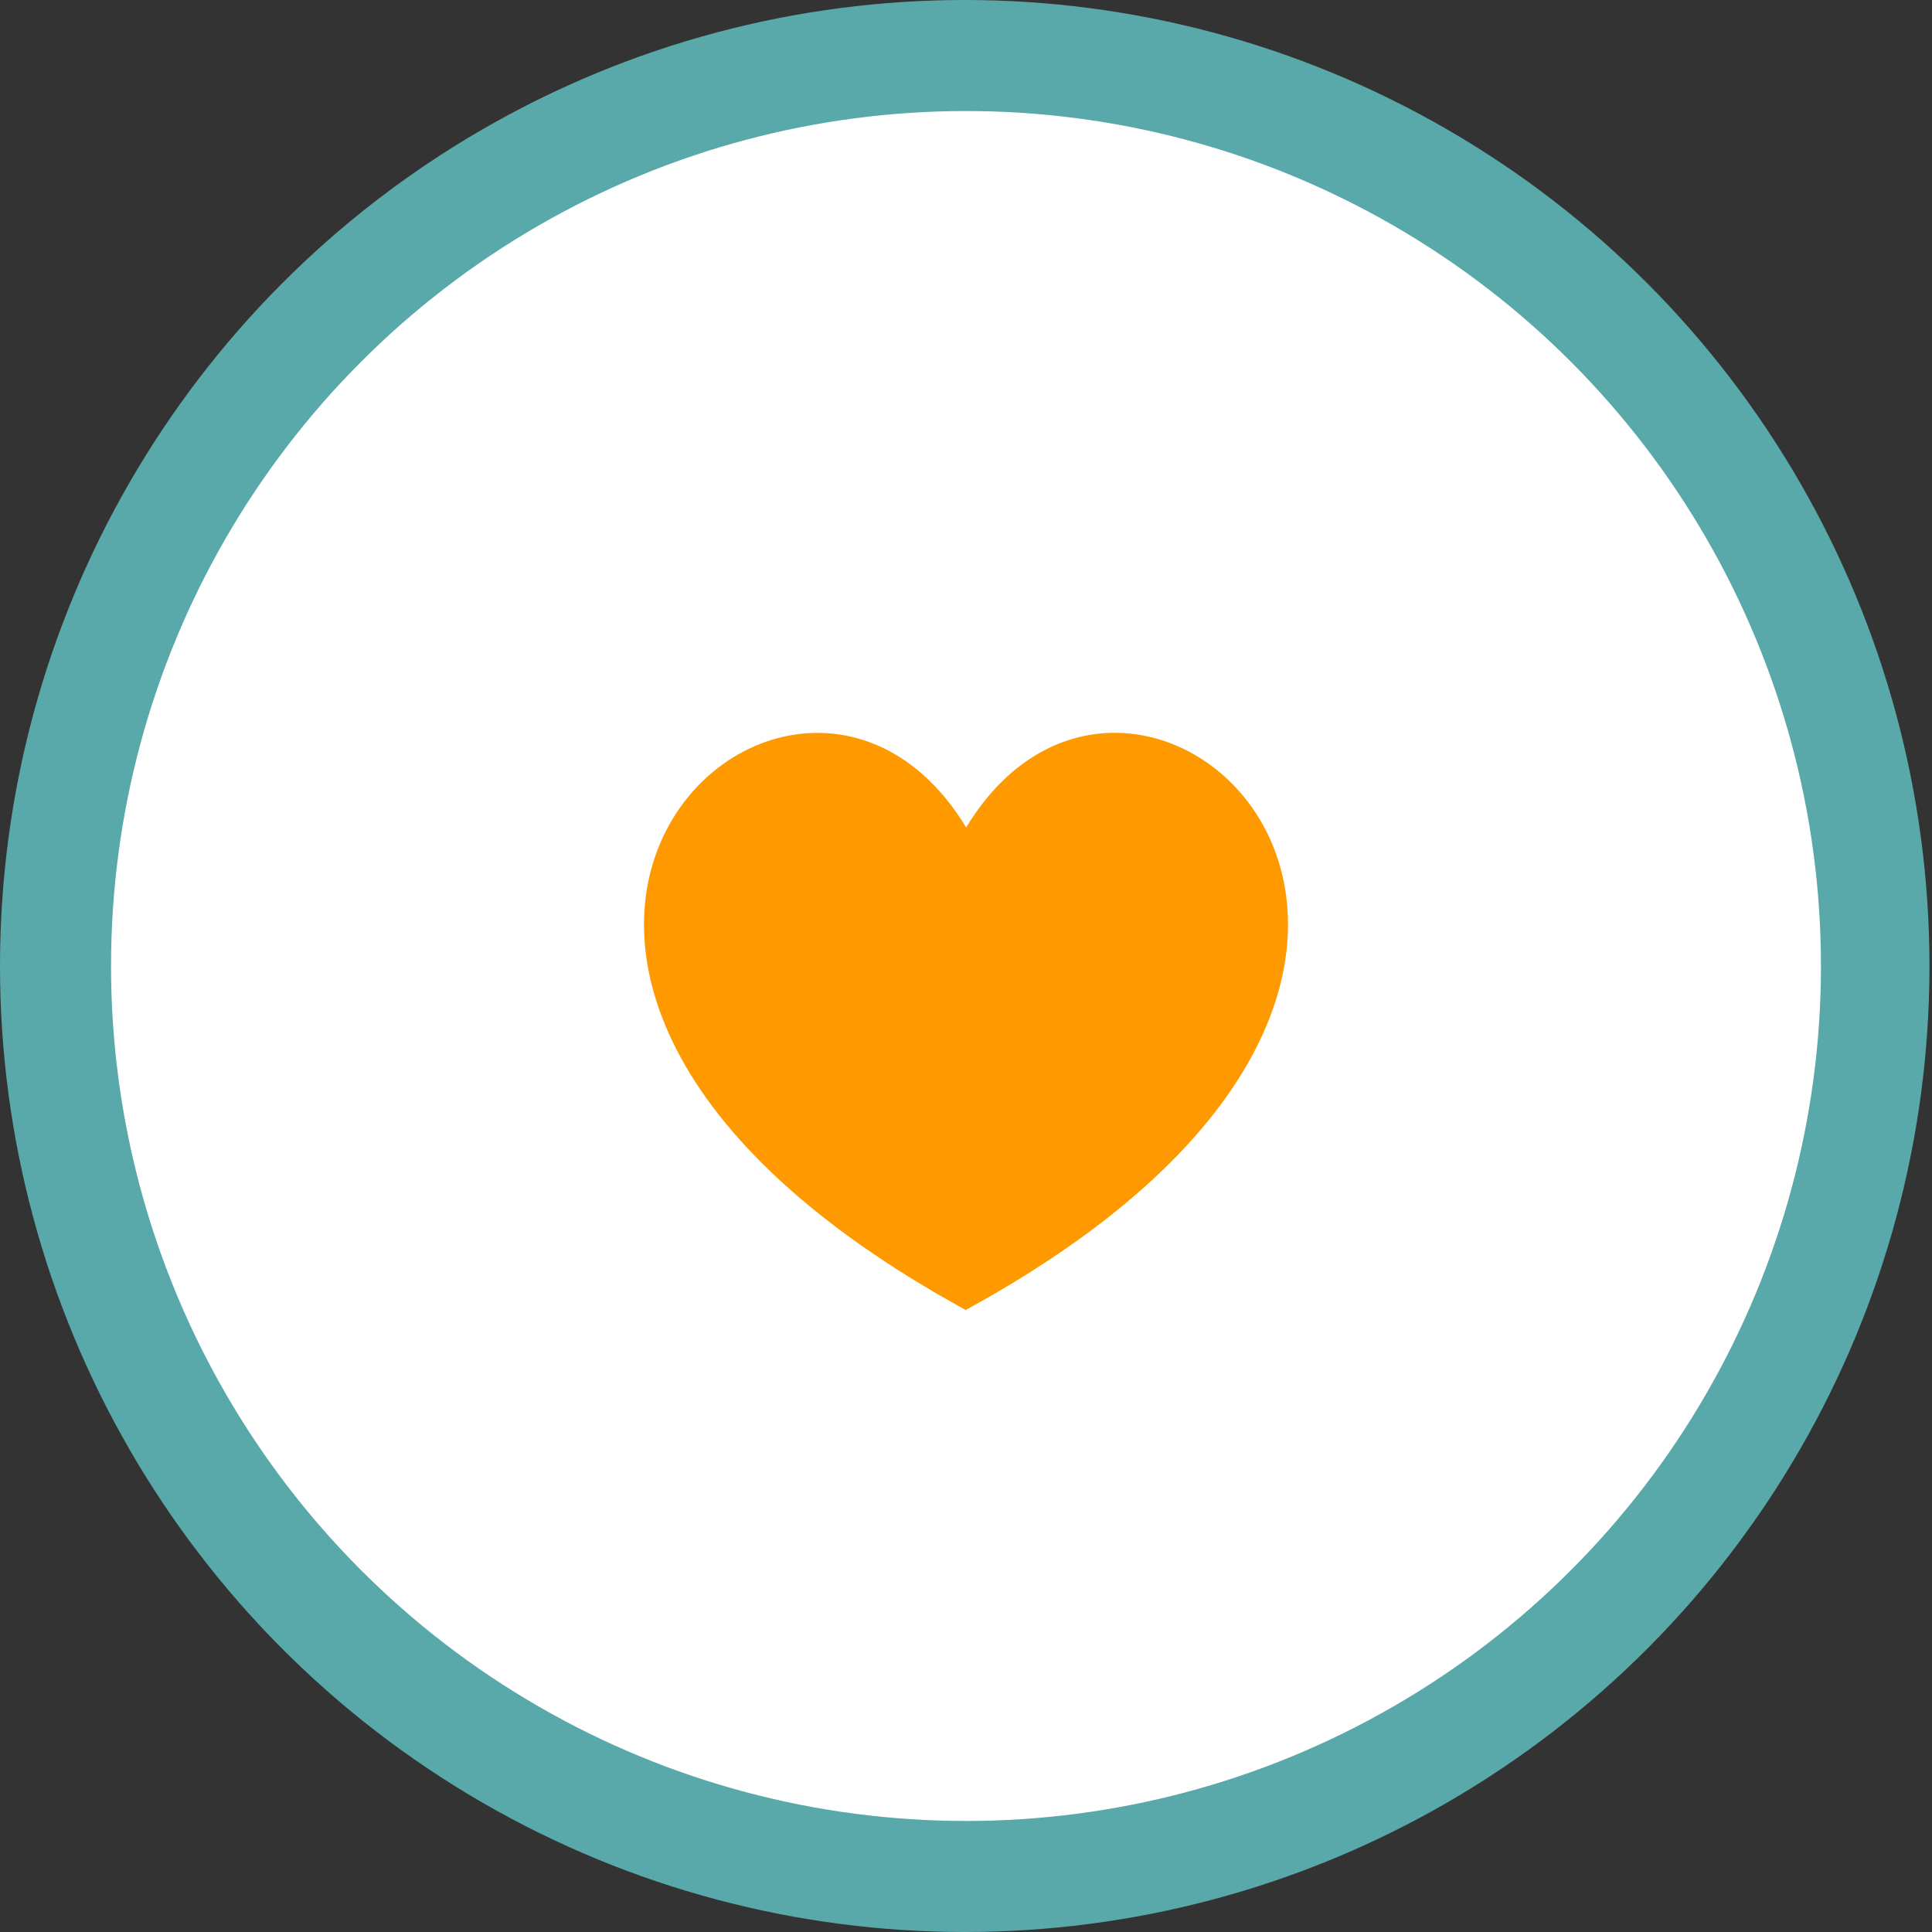
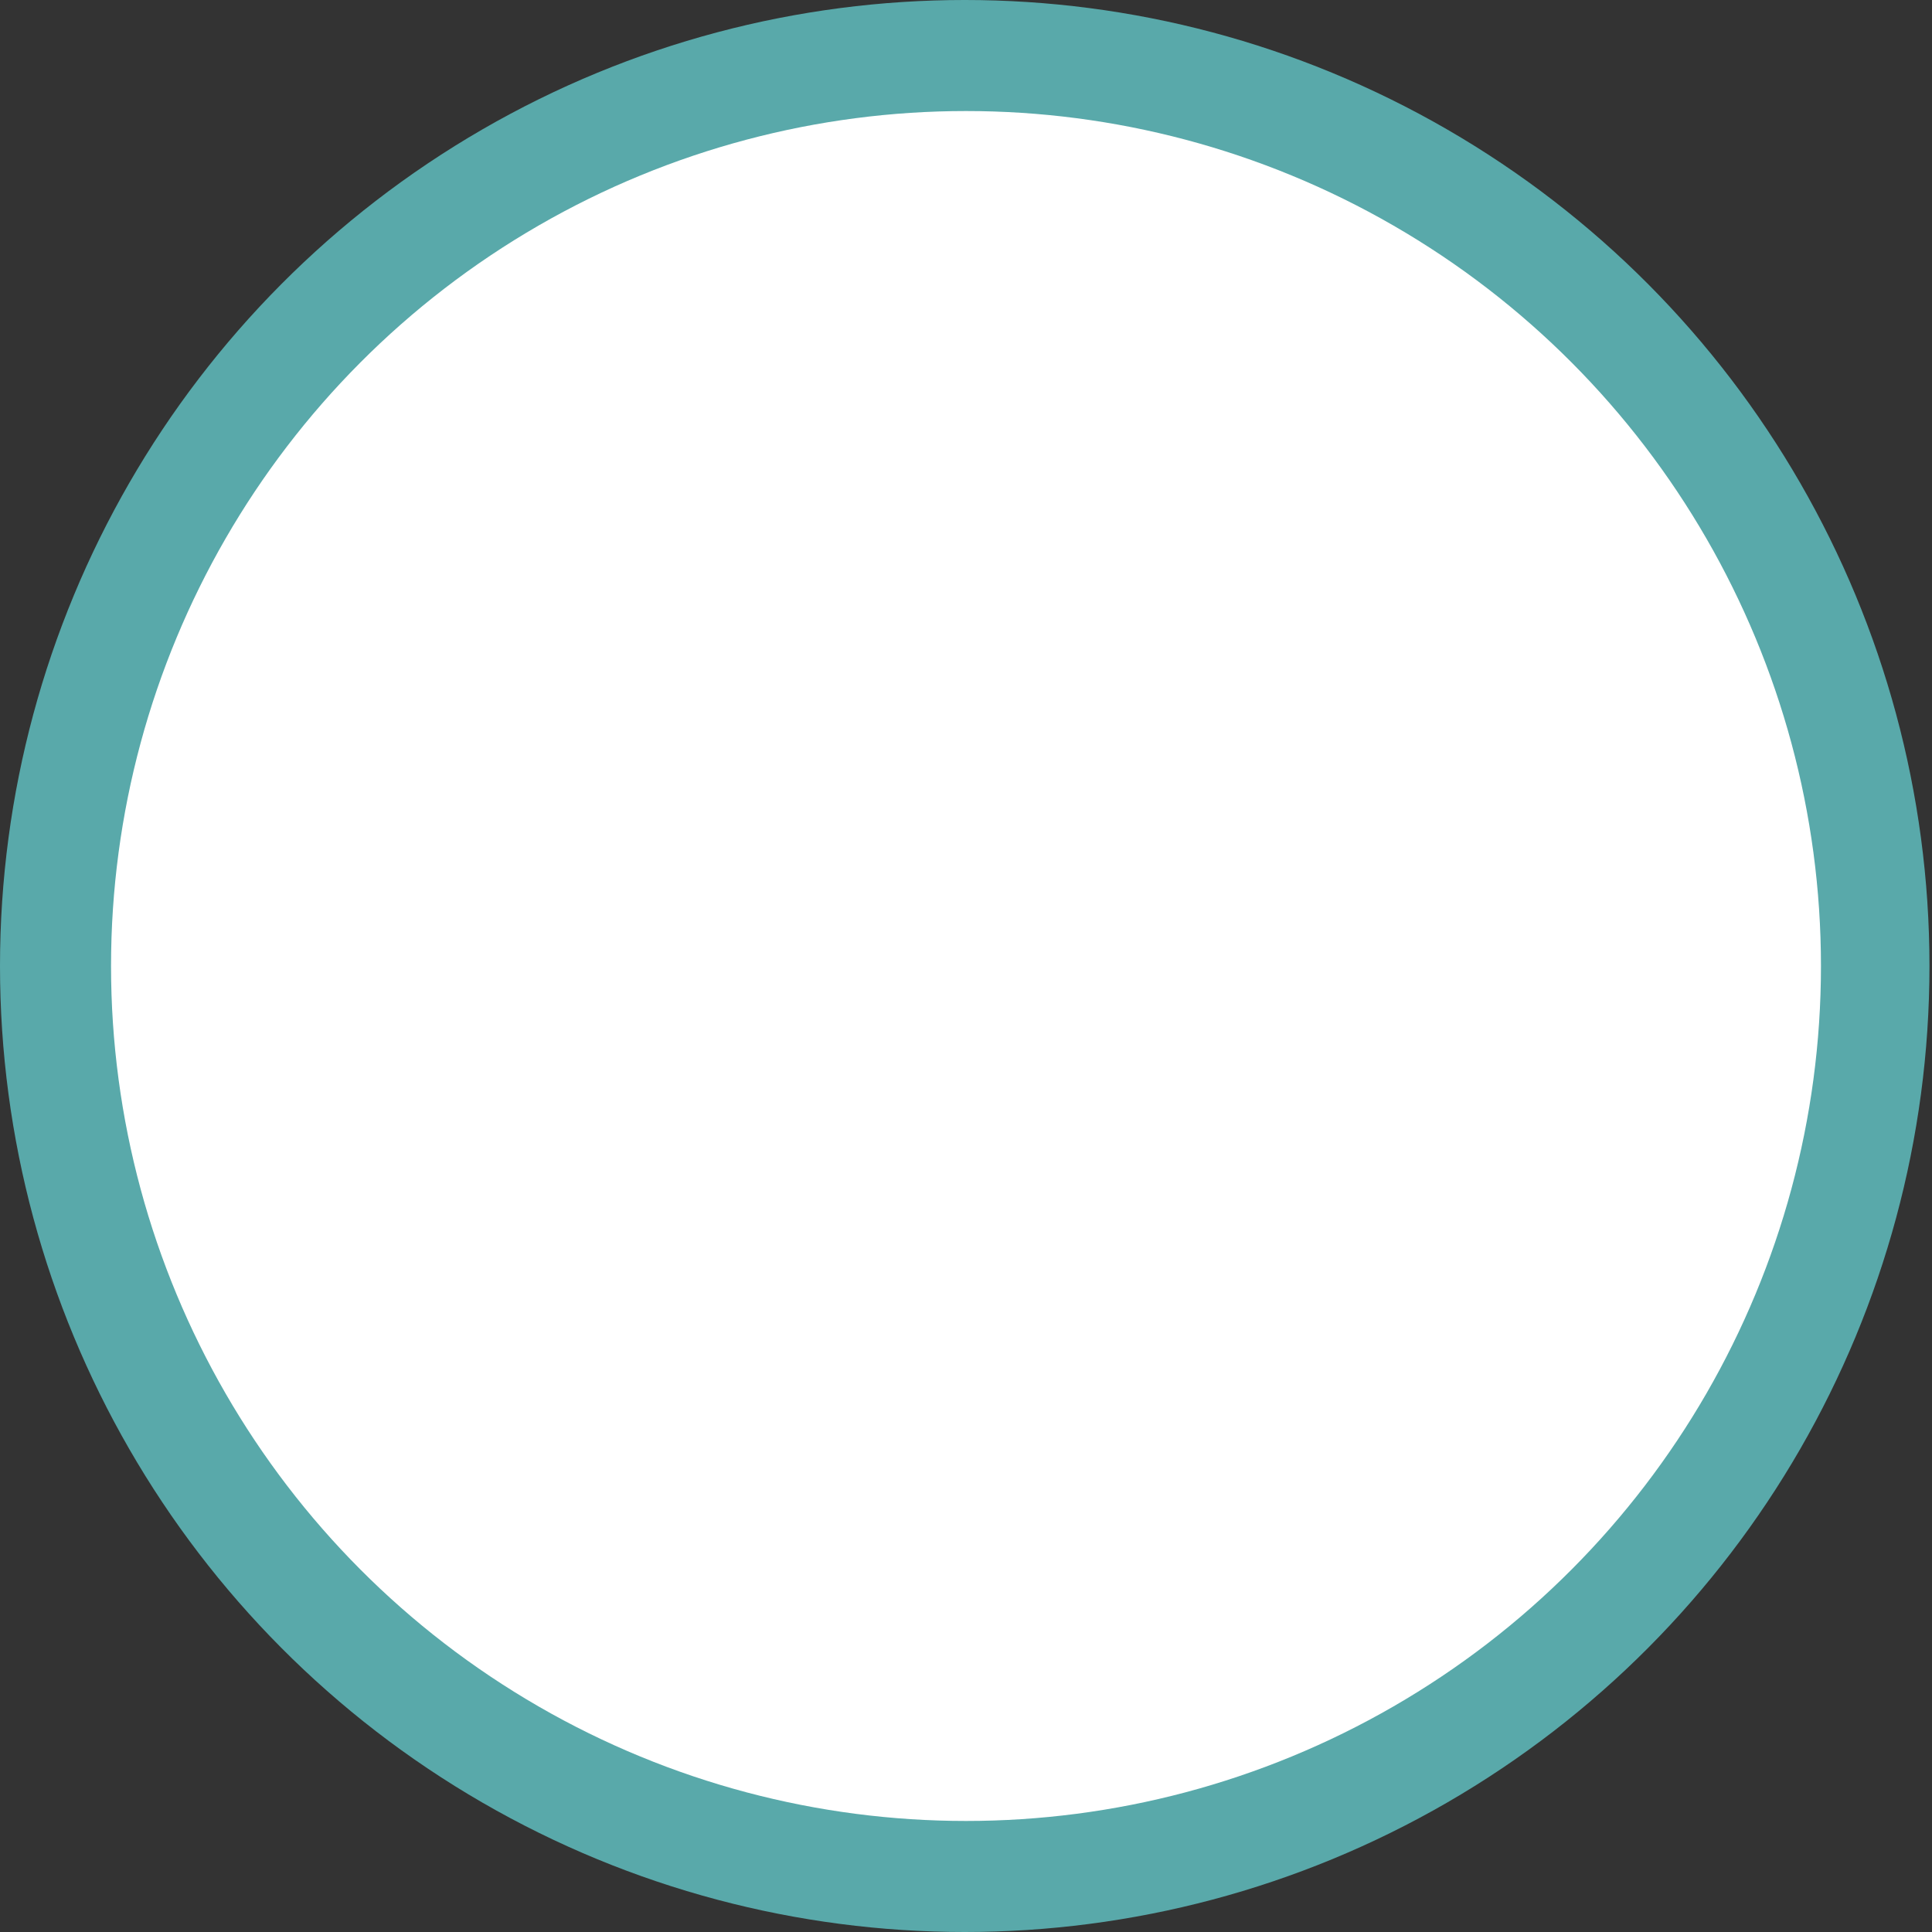
<svg xmlns="http://www.w3.org/2000/svg" width="87" height="87" viewBox="0 0 87 87" fill="none">
  <rect x="0" y="0" width="87" height="87" fill="#333333" stroke="none" />
  <ellipse cx="43.443" cy="43.5" rx="43.443" ry="43.5" fill="#59A9AA" />
  <circle cx="43.5" cy="43.5" r="38.5" fill="white" />
-   <path d="M43.508 59C15.209 43.547 35.665 24.327 43.508 37.262C51.329 24.327 71.785 43.525 43.508 58.978V59Z" fill="#FF9900" />
</svg>